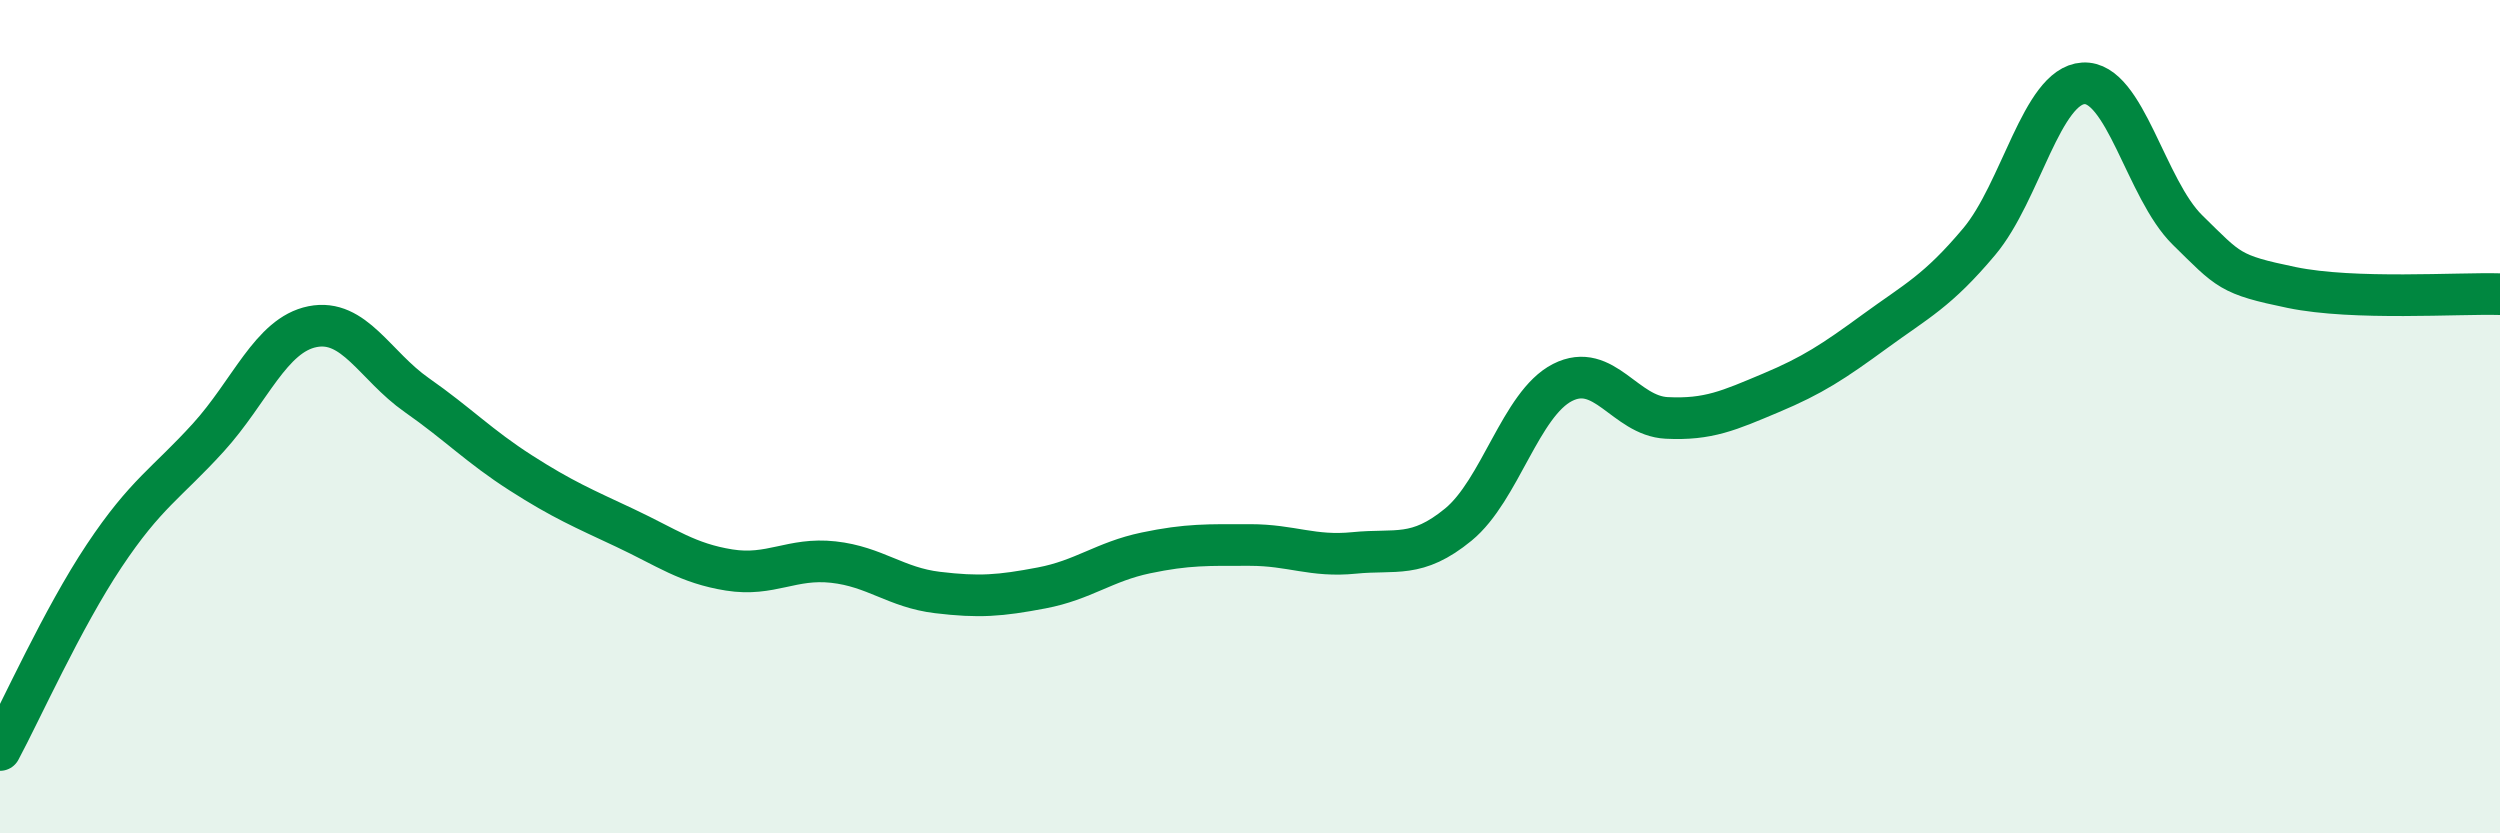
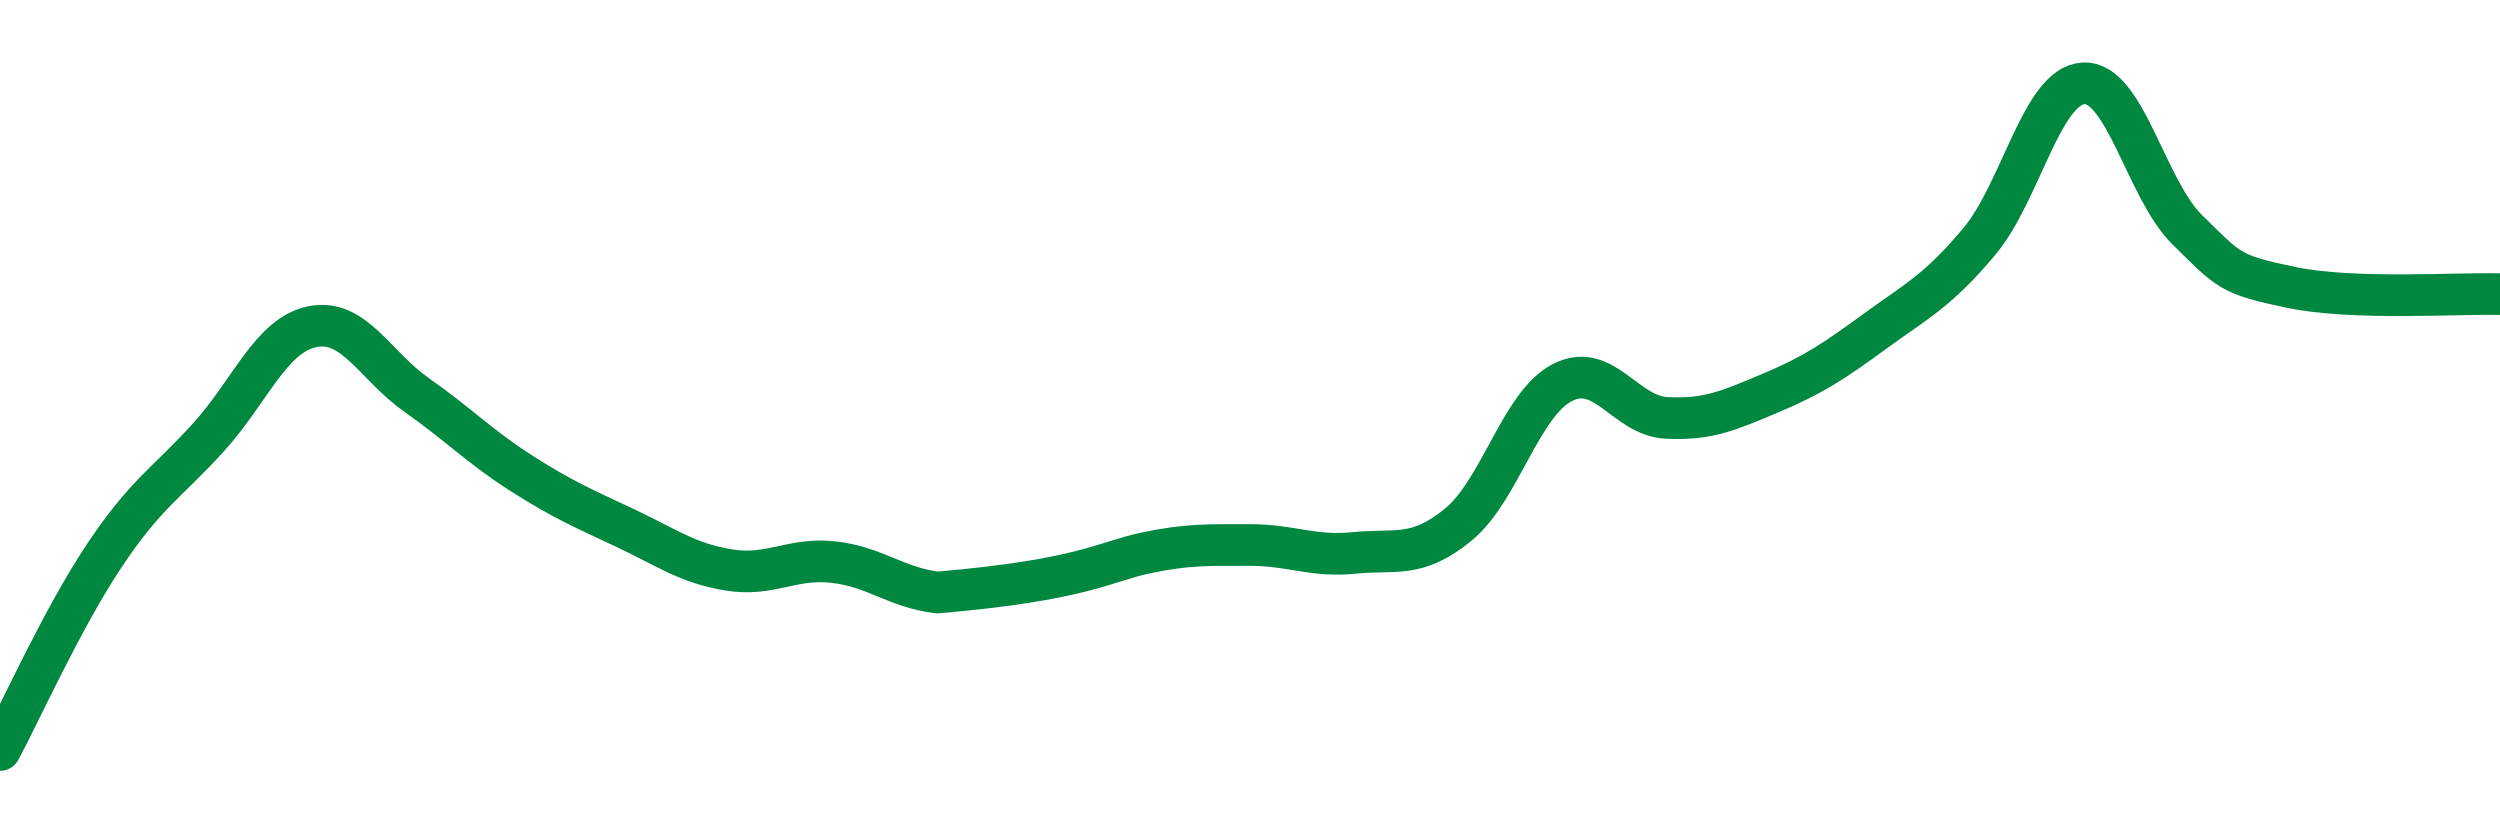
<svg xmlns="http://www.w3.org/2000/svg" width="60" height="20" viewBox="0 0 60 20">
-   <path d="M 0,18 C 0.5,17.07 1.5,14.84 2.5,13.34 C 3.5,11.84 4,11.6 5,10.5 C 6,9.4 6.5,8.04 7.5,7.84 C 8.5,7.64 9,8.78 10,9.48 C 11,10.18 11.5,10.71 12.5,11.35 C 13.5,11.99 14,12.2 15,12.67 C 16,13.14 16.5,13.52 17.5,13.68 C 18.5,13.84 19,13.38 20,13.49 C 21,13.6 21.5,14.1 22.5,14.22 C 23.5,14.34 24,14.3 25,14.11 C 26,13.92 26.5,13.48 27.5,13.27 C 28.5,13.06 29,13.08 30,13.08 C 31,13.08 31.5,13.37 32.5,13.27 C 33.5,13.17 34,13.41 35,12.59 C 36,11.77 36.5,9.69 37.5,9.18 C 38.5,8.67 39,9.98 40,10.03 C 41,10.08 41.5,9.85 42.5,9.43 C 43.5,9.01 44,8.68 45,7.95 C 46,7.22 46.5,6.99 47.5,5.8 C 48.5,4.61 49,2.06 50,2 C 51,1.94 51.5,4.54 52.5,5.52 C 53.5,6.5 53.5,6.59 55,6.9 C 56.5,7.21 59,7.03 60,7.06L60 20L0 20Z" fill="#008740" opacity="0.1" stroke-linecap="round" stroke-linejoin="round" />
-   <path d="M 0,18 C 0.5,17.07 1.5,14.84 2.5,13.34 C 3.5,11.84 4,11.6 5,10.5 C 6,9.4 6.5,8.04 7.5,7.84 C 8.5,7.64 9,8.78 10,9.48 C 11,10.18 11.5,10.71 12.5,11.35 C 13.5,11.99 14,12.2 15,12.67 C 16,13.14 16.5,13.52 17.5,13.68 C 18.5,13.84 19,13.38 20,13.49 C 21,13.6 21.5,14.1 22.5,14.22 C 23.5,14.34 24,14.3 25,14.11 C 26,13.92 26.5,13.48 27.5,13.27 C 28.5,13.06 29,13.08 30,13.08 C 31,13.08 31.5,13.37 32.5,13.27 C 33.5,13.17 34,13.41 35,12.59 C 36,11.77 36.5,9.69 37.5,9.18 C 38.5,8.67 39,9.98 40,10.03 C 41,10.08 41.5,9.85 42.5,9.43 C 43.5,9.01 44,8.68 45,7.95 C 46,7.22 46.5,6.99 47.5,5.8 C 48.5,4.61 49,2.06 50,2 C 51,1.94 51.5,4.54 52.5,5.52 C 53.5,6.5 53.5,6.59 55,6.9 C 56.5,7.21 59,7.03 60,7.06" stroke="#008740" stroke-width="1" fill="none" stroke-linecap="round" stroke-linejoin="round" />
+   <path d="M 0,18 C 0.5,17.07 1.5,14.84 2.5,13.34 C 3.5,11.84 4,11.6 5,10.5 C 6,9.4 6.5,8.04 7.5,7.84 C 8.5,7.64 9,8.78 10,9.48 C 11,10.18 11.5,10.71 12.5,11.35 C 13.5,11.99 14,12.2 15,12.67 C 16,13.14 16.5,13.52 17.5,13.68 C 18.5,13.84 19,13.38 20,13.49 C 21,13.6 21.5,14.1 22.5,14.22 C 26,13.92 26.5,13.48 27.5,13.27 C 28.5,13.06 29,13.08 30,13.08 C 31,13.08 31.5,13.37 32.5,13.27 C 33.5,13.17 34,13.41 35,12.59 C 36,11.77 36.5,9.69 37.5,9.18 C 38.5,8.67 39,9.98 40,10.03 C 41,10.08 41.5,9.85 42.5,9.43 C 43.5,9.01 44,8.68 45,7.95 C 46,7.22 46.5,6.99 47.5,5.8 C 48.5,4.61 49,2.06 50,2 C 51,1.94 51.5,4.54 52.5,5.52 C 53.5,6.5 53.5,6.59 55,6.9 C 56.5,7.21 59,7.03 60,7.06" stroke="#008740" stroke-width="1" fill="none" stroke-linecap="round" stroke-linejoin="round" />
</svg>